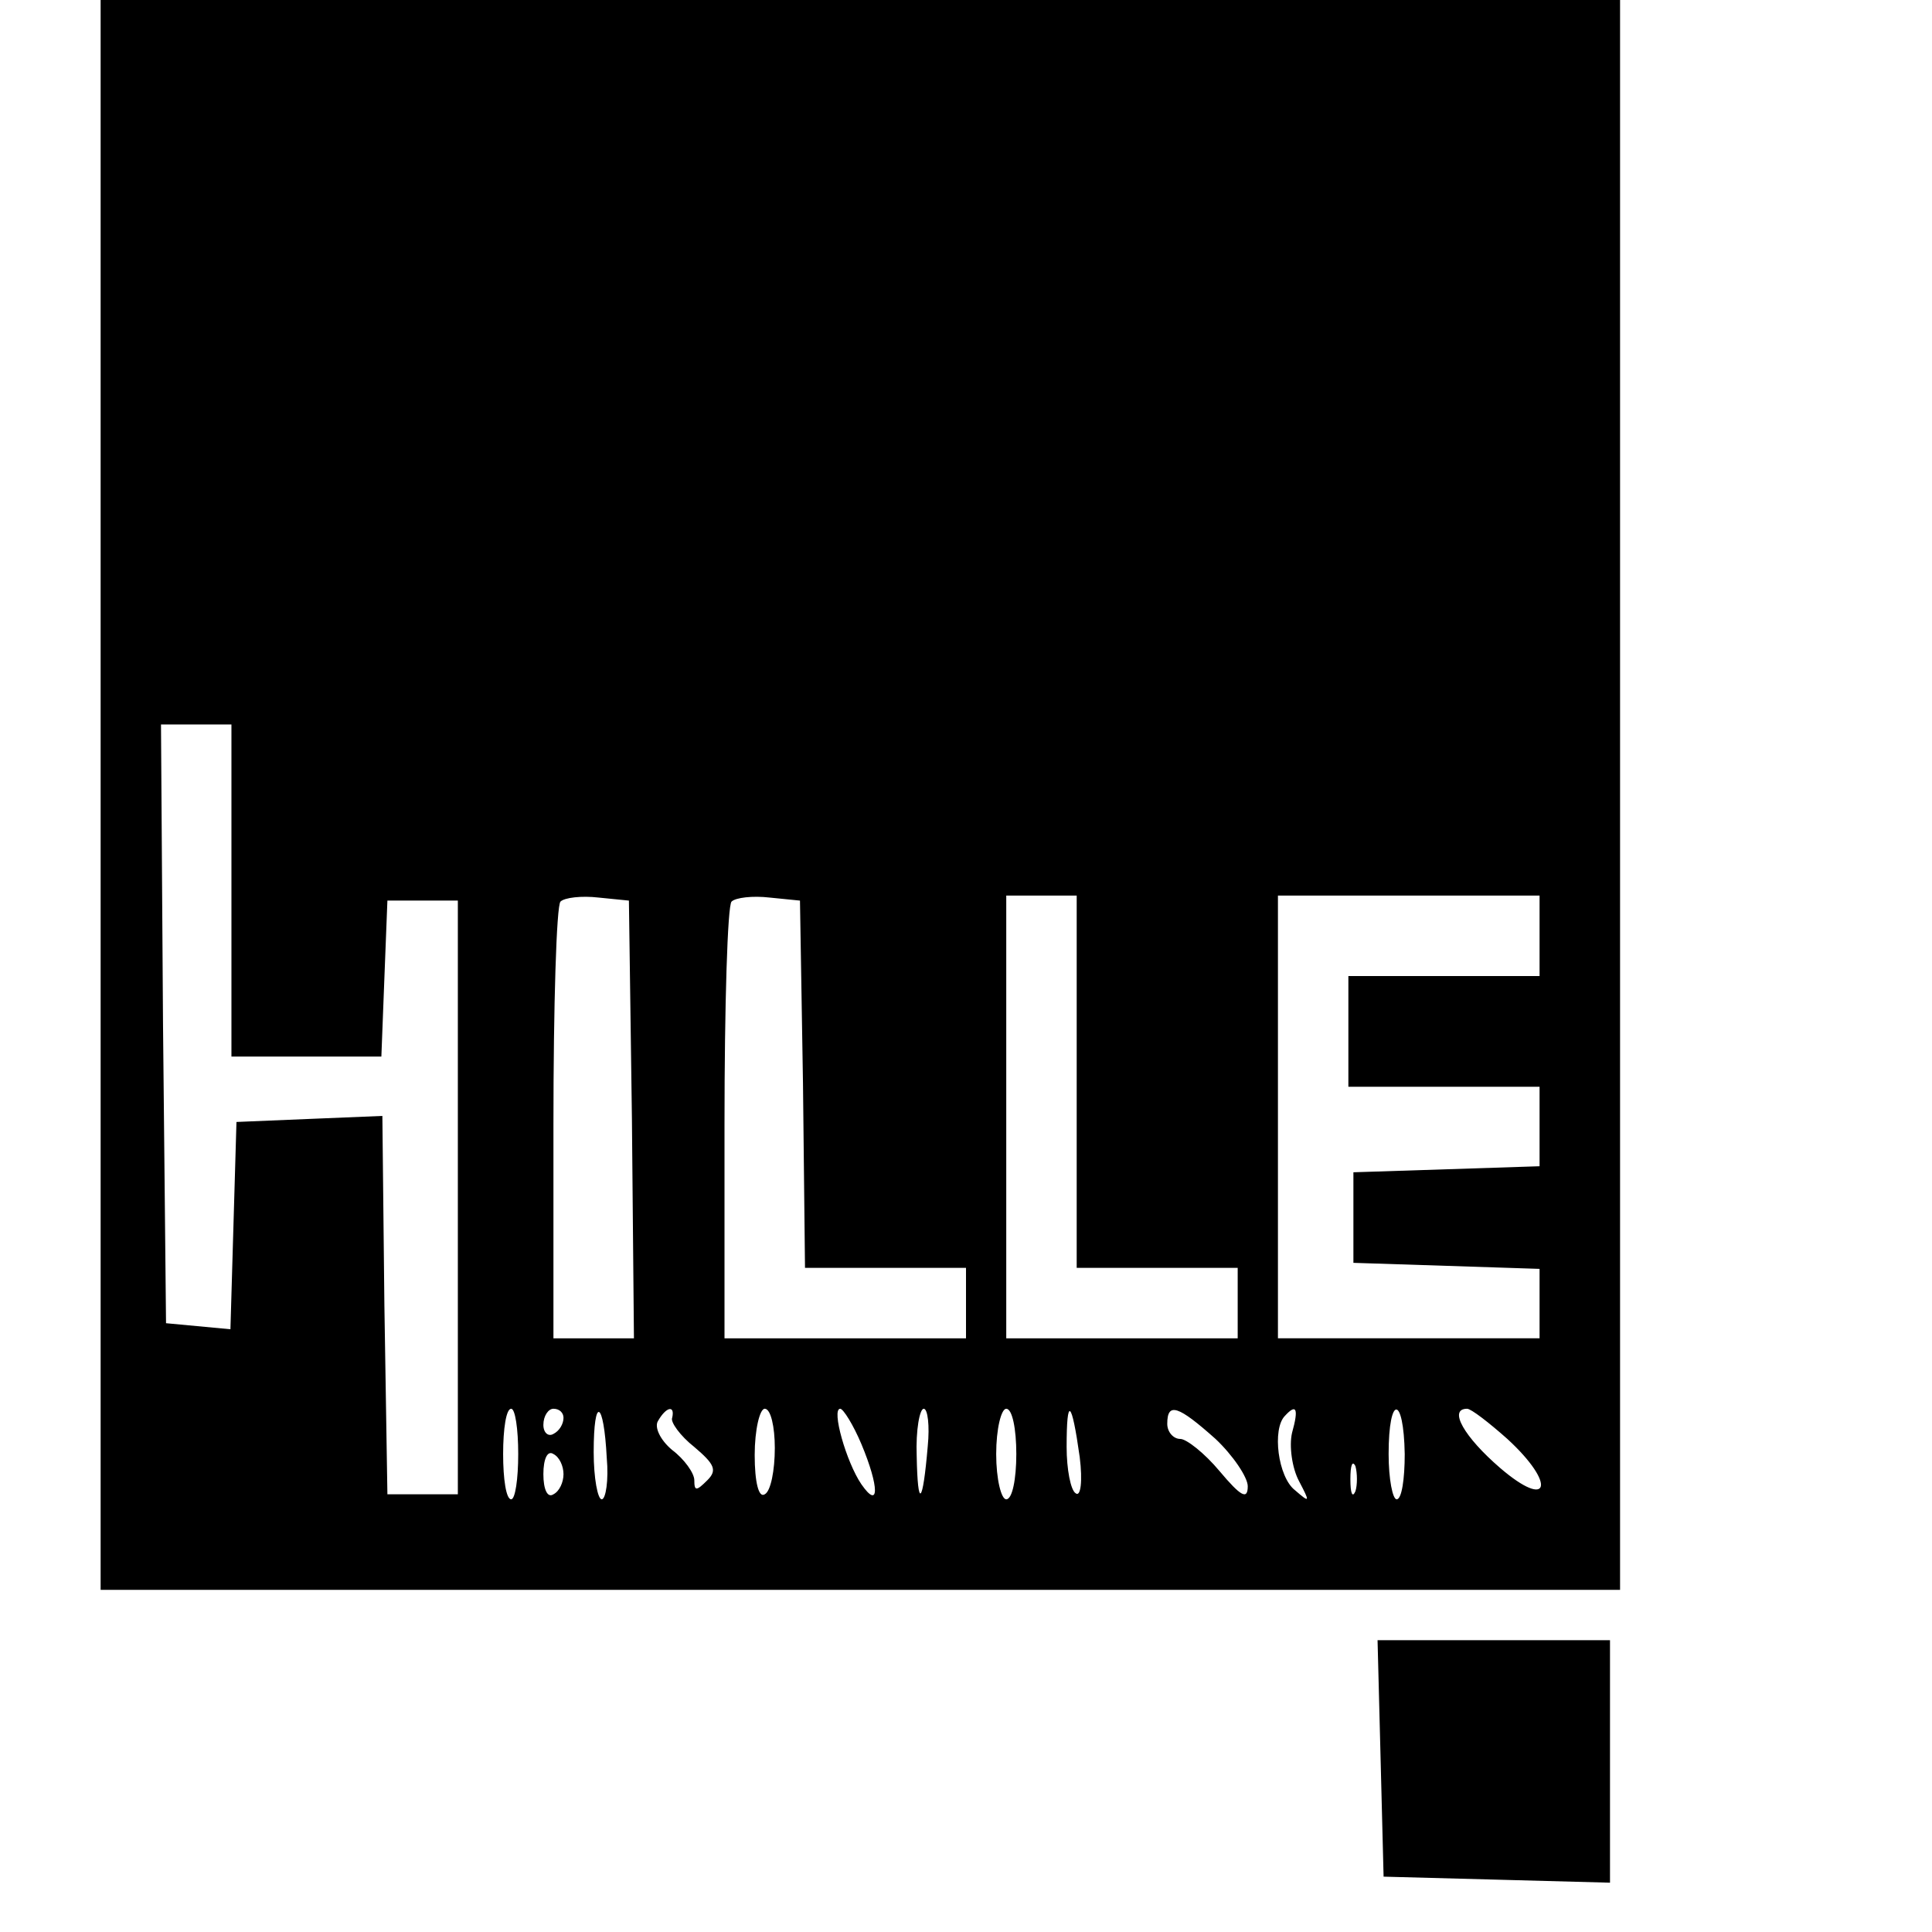
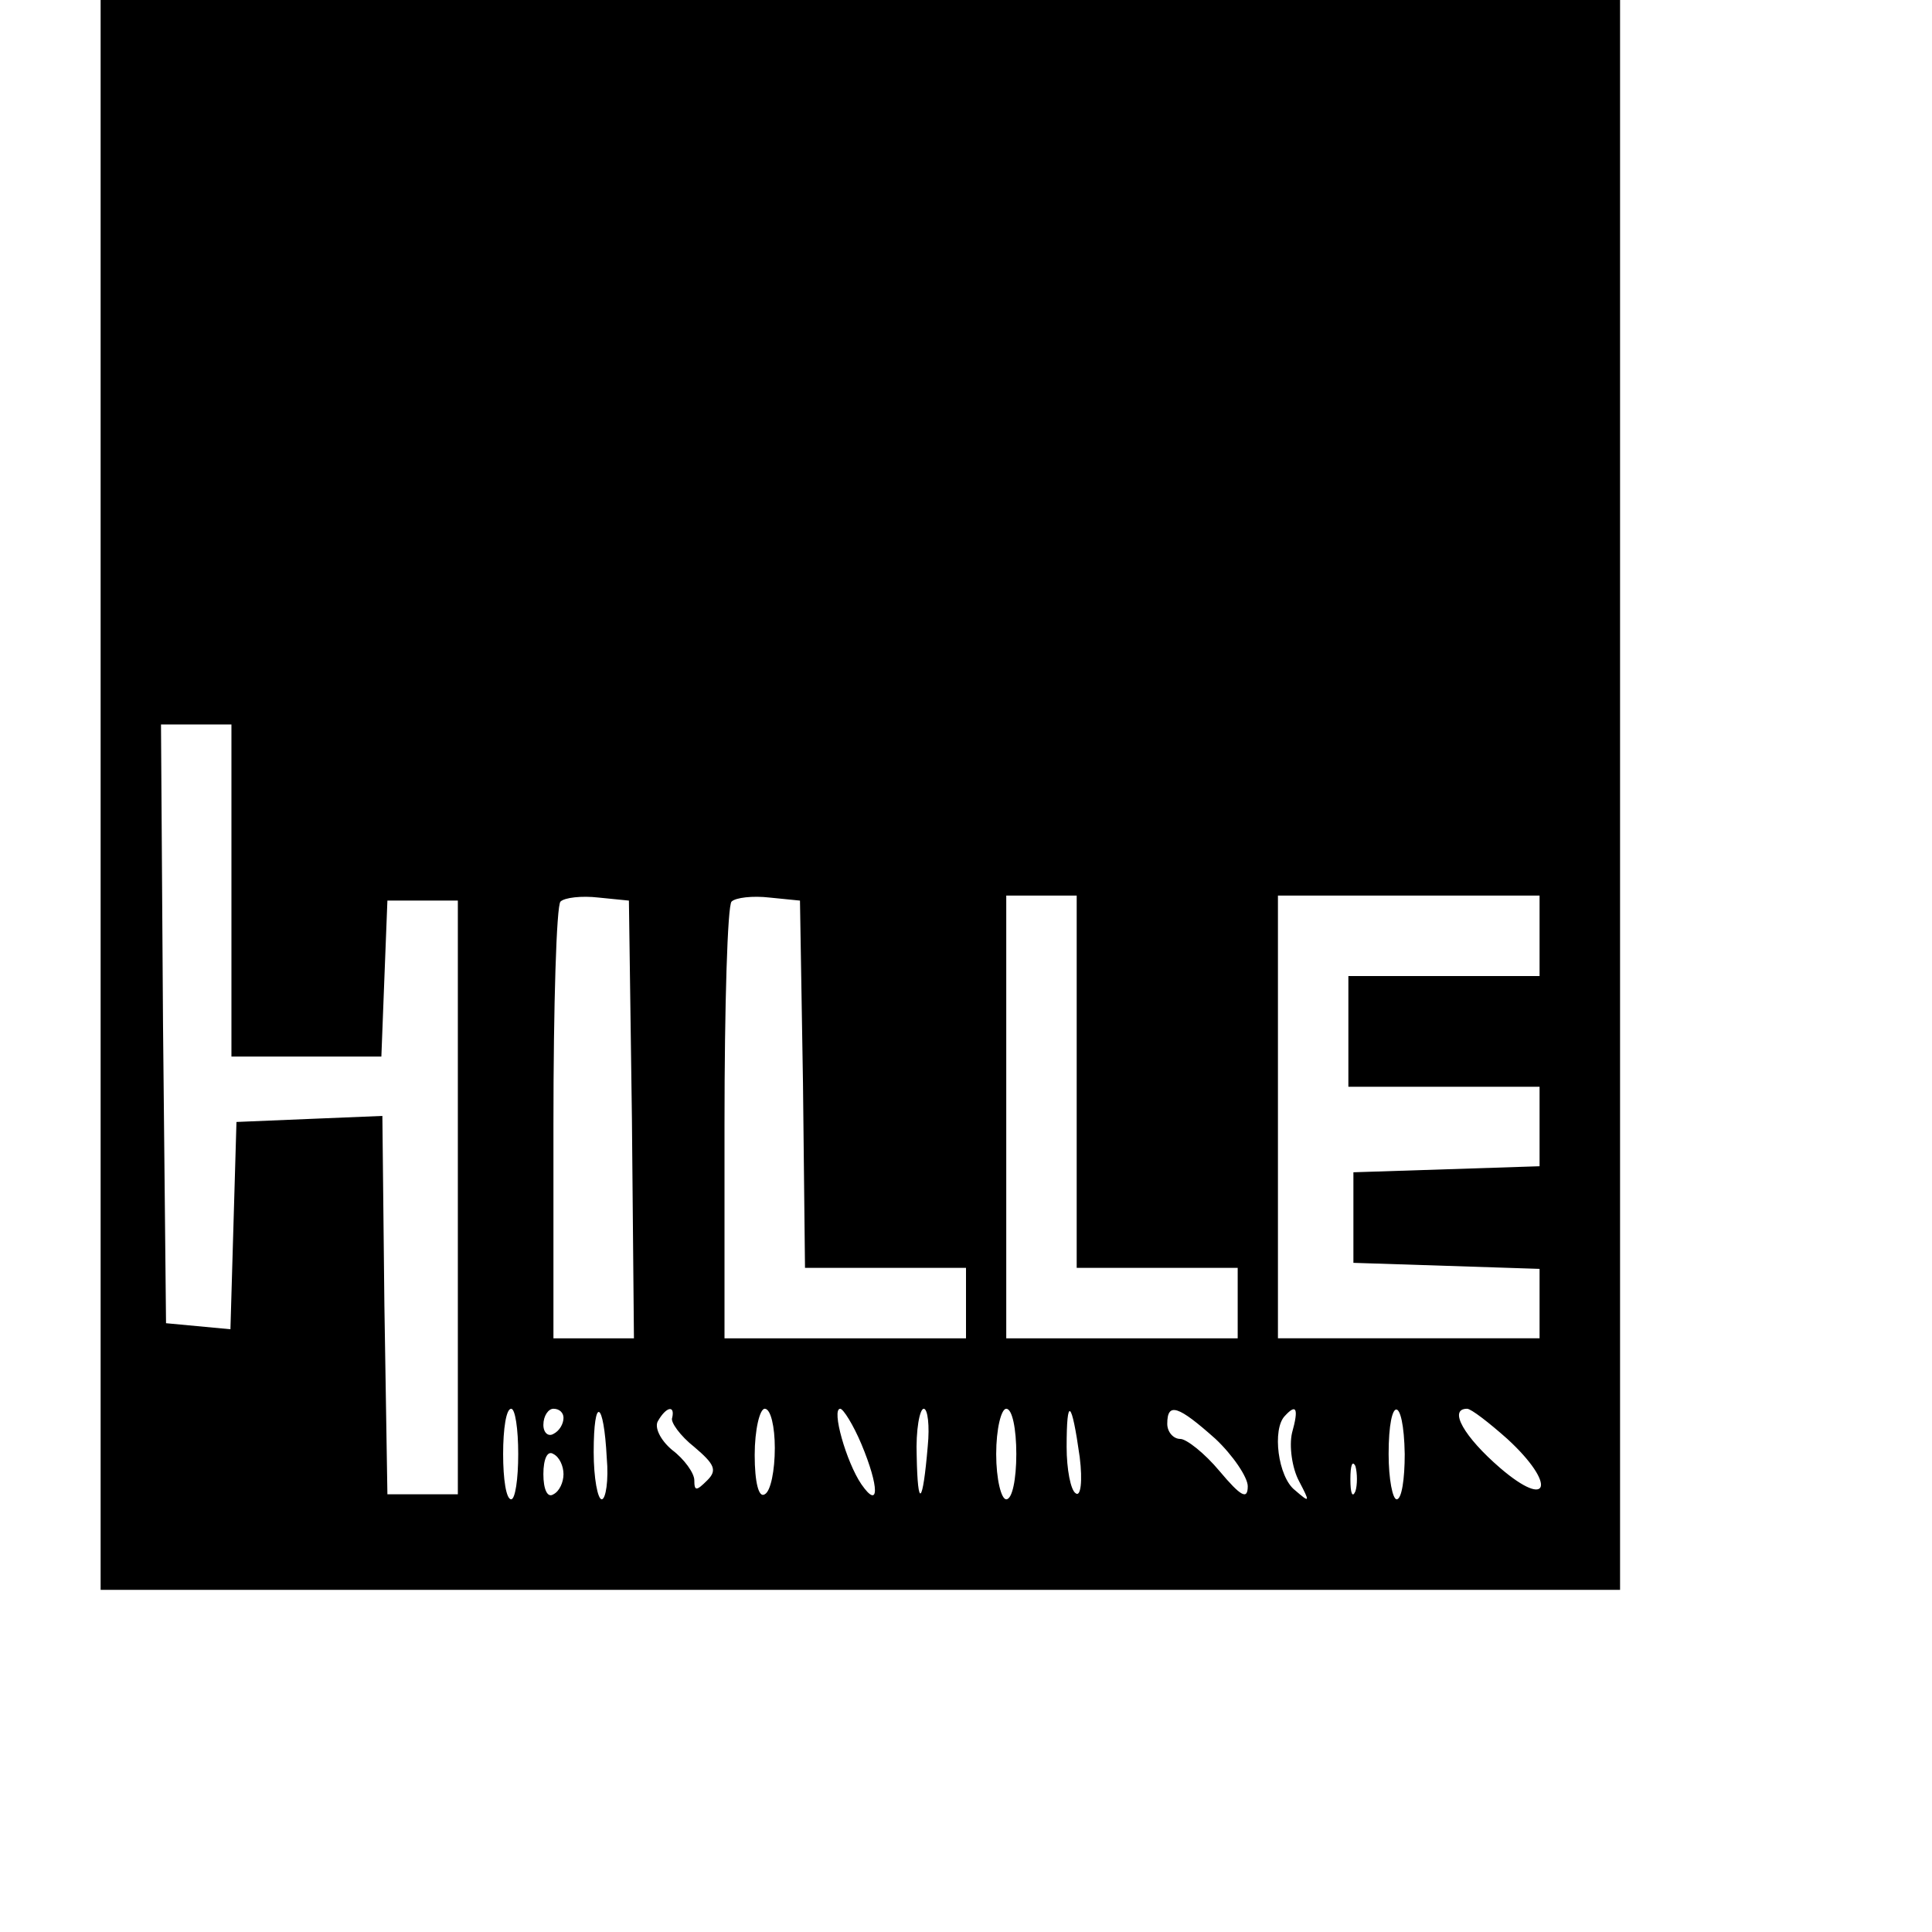
<svg xmlns="http://www.w3.org/2000/svg" version="1.0" width="192pt" height="192pt" viewBox="0 0 192 192" preserveAspectRatio="xMidYMid meet">
  <g transform="translate(0,192) scale(0.1,-0.1)" fill="#000000" stroke="none">
    <path d="M100 1130 l0 -790 755 0 755 0 0 790 0 790 -755 0 -755 0 0 -790z m130 -95 l0 -165 75 0 74 0 3 78 3 77 35 0 35 0 0 -295 0 -295 -35 0 -35 0 -3 188 -2 188 -73 -3 -72 -3 -3 -103 -3 -103 -32 3 -32 3 -3 298 -2 297 35 0 35 0 0 -165z m398 -227 l2 -218 -40 0 -40 0 0 213 c0 118 3 217 7 221 4 4 21 6 38 4 l30 -3 3 -217z m170 35 l2 -183 80 0 80 0 0 -35 0 -35 -120 0 -120 0 0 213 c0 118 3 217 7 221 4 4 21 6 38 4 l30 -3 3 -182z m272 2 l0 -185 80 0 80 0 0 -35 0 -35 -115 0 -115 0 0 220 0 220 35 0 35 0 0 -185z m460 145 l0 -40 -95 0 -95 0 0 -55 0 -55 95 0 95 0 0 -40 0 -39 -92 -3 -93 -3 0 -45 0 -45 93 -3 92 -3 0 -34 0 -35 -130 0 -130 0 0 220 0 220 130 0 130 0 0 -40z m-1015 -515 c0 -25 -3 -45 -7 -45 -5 0 -8 20 -8 45 0 25 3 45 8 45 4 0 7 -20 7 -45z m45 36 c0 -6 -4 -13 -10 -16 -5 -3 -10 1 -10 9 0 9 5 16 10 16 6 0 10 -4 10 -9z m43 -40 c2 -22 -1 -41 -5 -41 -4 0 -8 21 -8 47 0 56 10 52 13 -6z m65 40 c-2 -4 8 -18 22 -29 20 -17 23 -23 13 -33 -11 -11 -13 -11 -13 0 0 7 -10 21 -22 30 -12 10 -18 23 -14 29 8 14 17 16 14 3z m102 -30 c0 -22 -4 -43 -10 -46 -6 -4 -10 12 -10 39 0 25 5 46 10 46 6 0 10 -18 10 -39z m86 4 c18 -43 18 -66 0 -40 -15 22 -30 75 -21 75 3 0 13 -16 21 -35z m66 -2 c-5 -59 -10 -63 -11 -10 -1 26 3 47 7 47 4 0 6 -17 4 -37z m88 -8 c0 -25 -4 -45 -10 -45 -5 0 -10 20 -10 45 0 25 5 45 10 45 6 0 10 -20 10 -45z m63 -3 c3 -24 1 -40 -4 -36 -5 3 -9 24 -9 46 0 51 5 47 13 -10z m135 18 c17 -16 32 -38 32 -47 0 -14 -7 -10 -28 15 -15 18 -33 32 -39 32 -7 0 -13 7 -13 15 0 22 11 18 48 -15z m76 6 c-3 -13 0 -35 7 -48 11 -21 11 -22 -4 -9 -17 13 -23 61 -10 74 11 12 14 8 7 -17z m112 -21 c0 -25 -3 -45 -8 -45 -4 0 -8 20 -8 45 0 59 15 59 16 0z m102 15 c49 -45 42 -71 -7 -29 -36 31 -52 59 -33 59 4 0 22 -14 40 -30z m-938 -35 c0 -8 -4 -17 -10 -20 -6 -4 -10 5 -10 20 0 15 4 24 10 20 6 -3 10 -12 10 -20z m787 -17 c-3 -7 -5 -2 -5 12 0 14 2 19 5 13 2 -7 2 -19 0 -25z" />
-     <path d="M1372 173 l3 -118 113 -3 112 -3 0 121 0 120 -115 0 -116 0 3 -117z" />
  </g>
</svg>